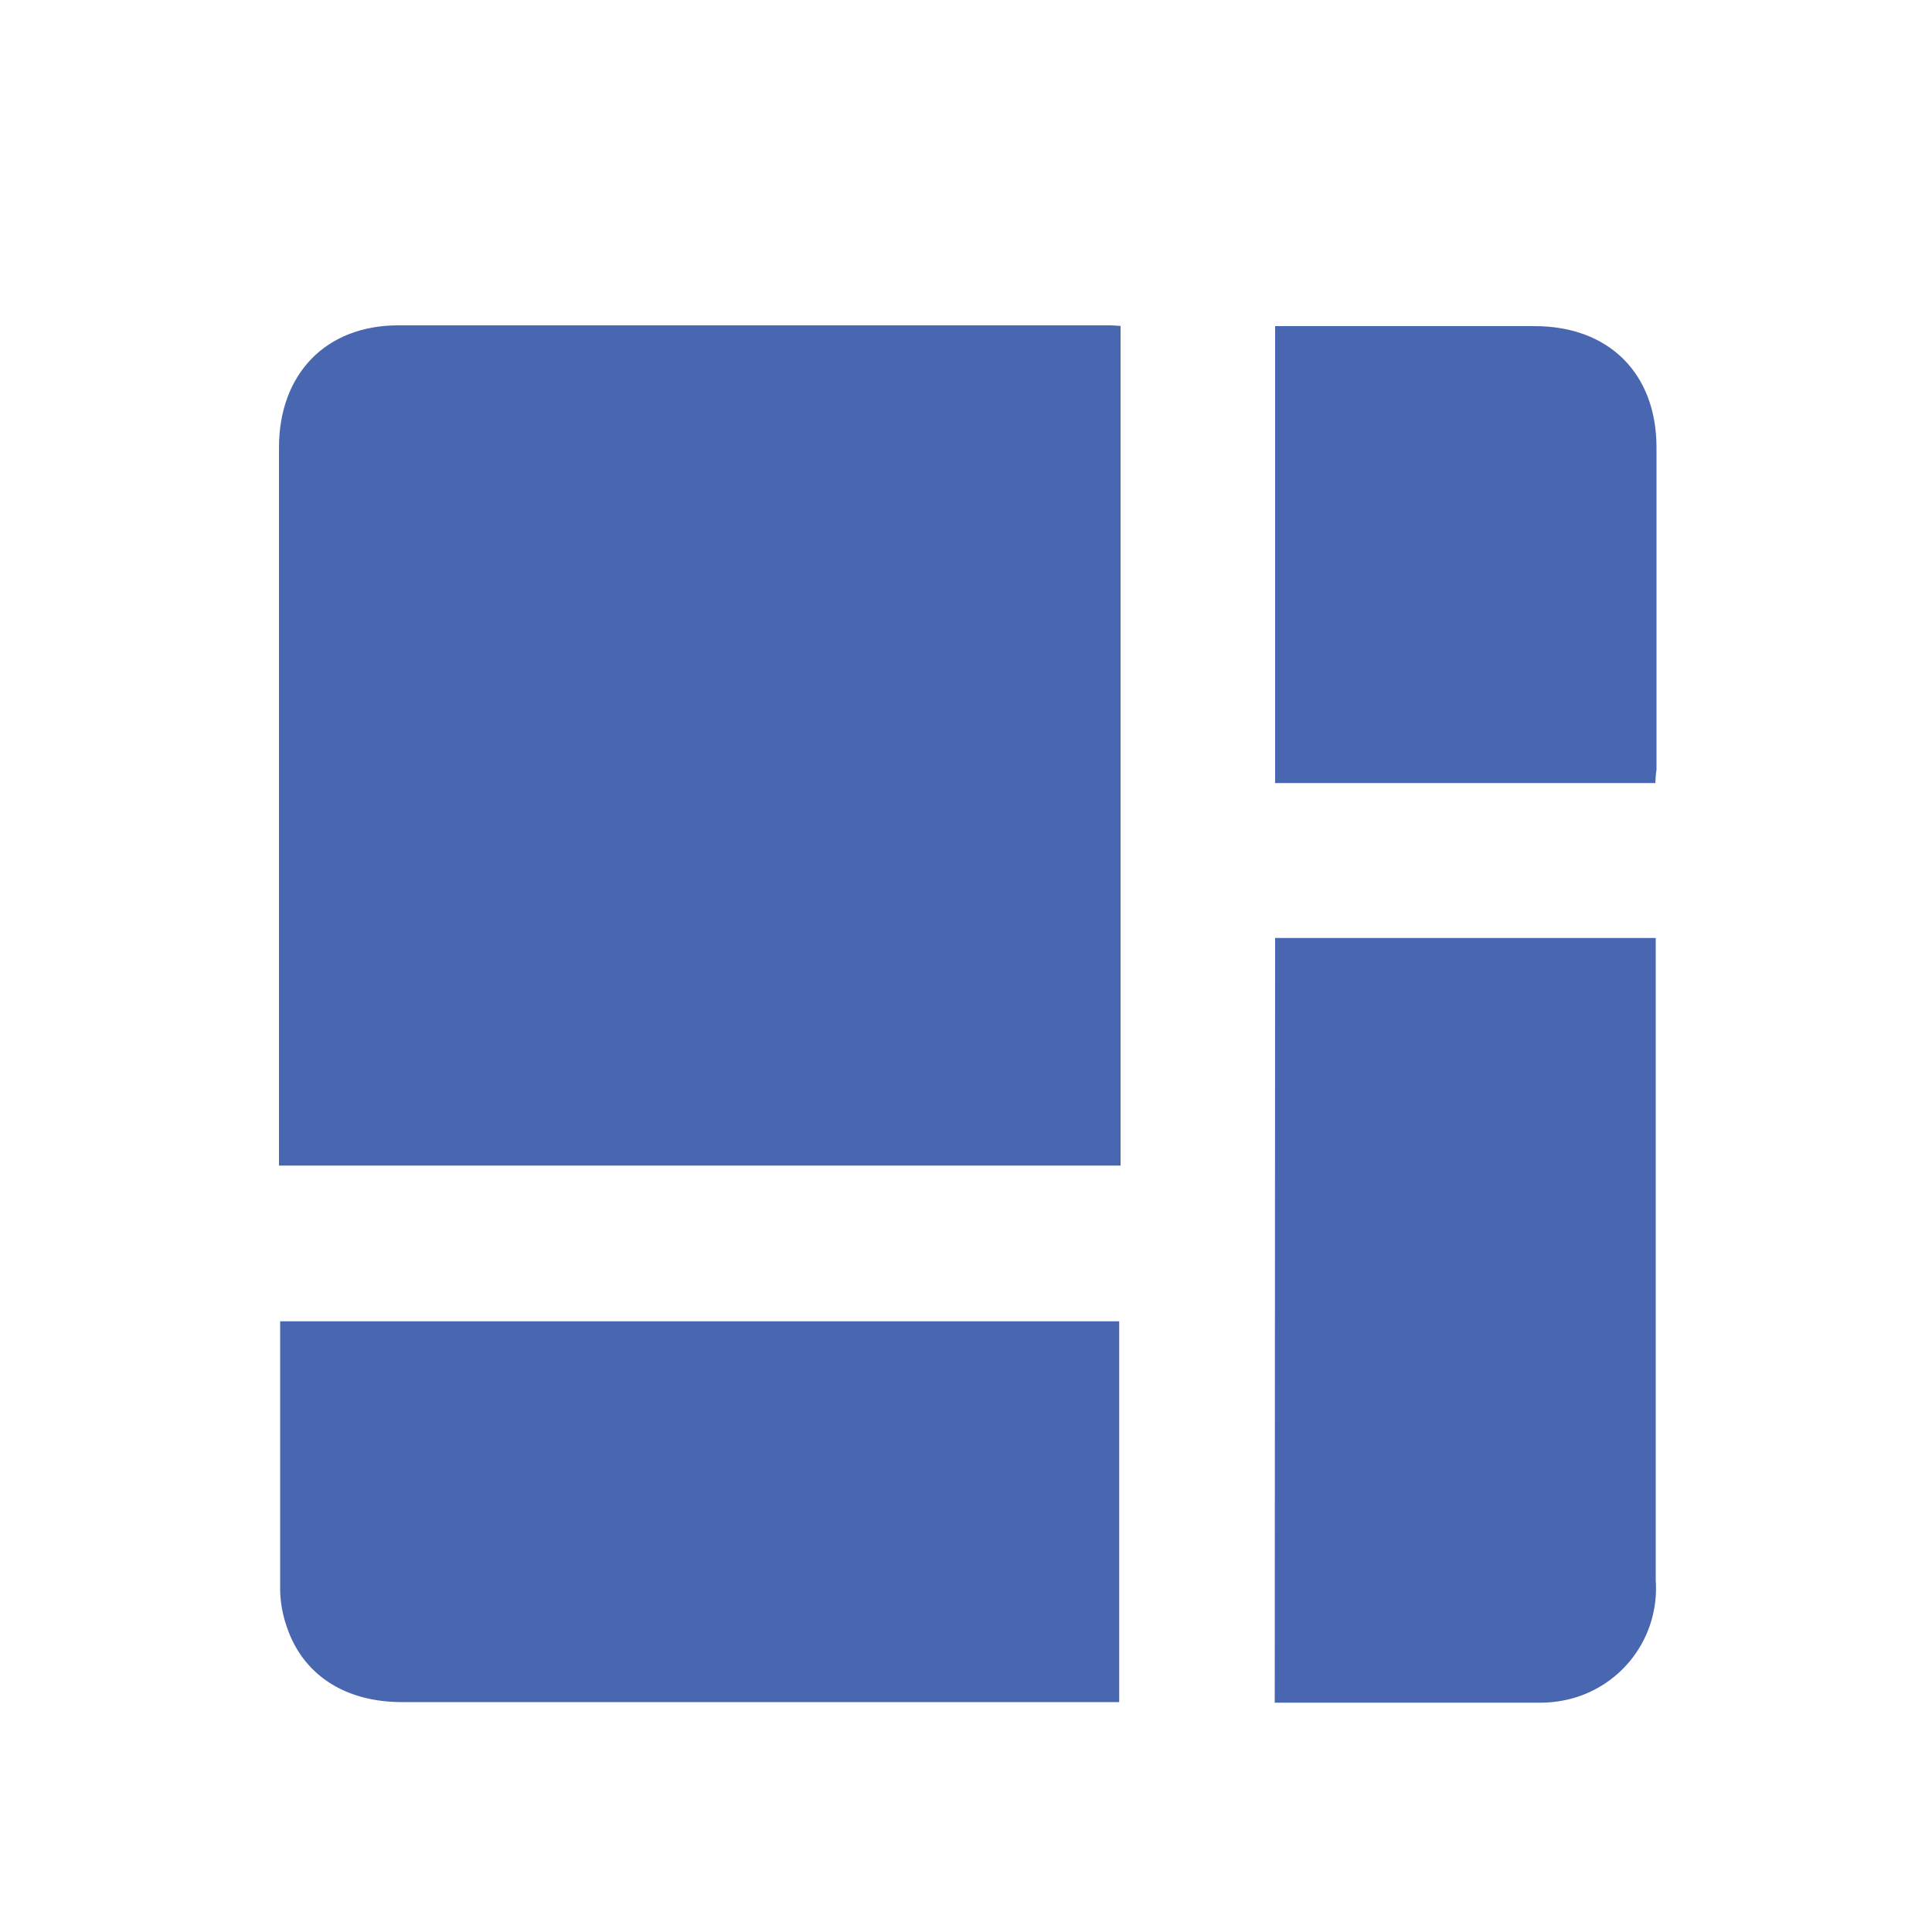
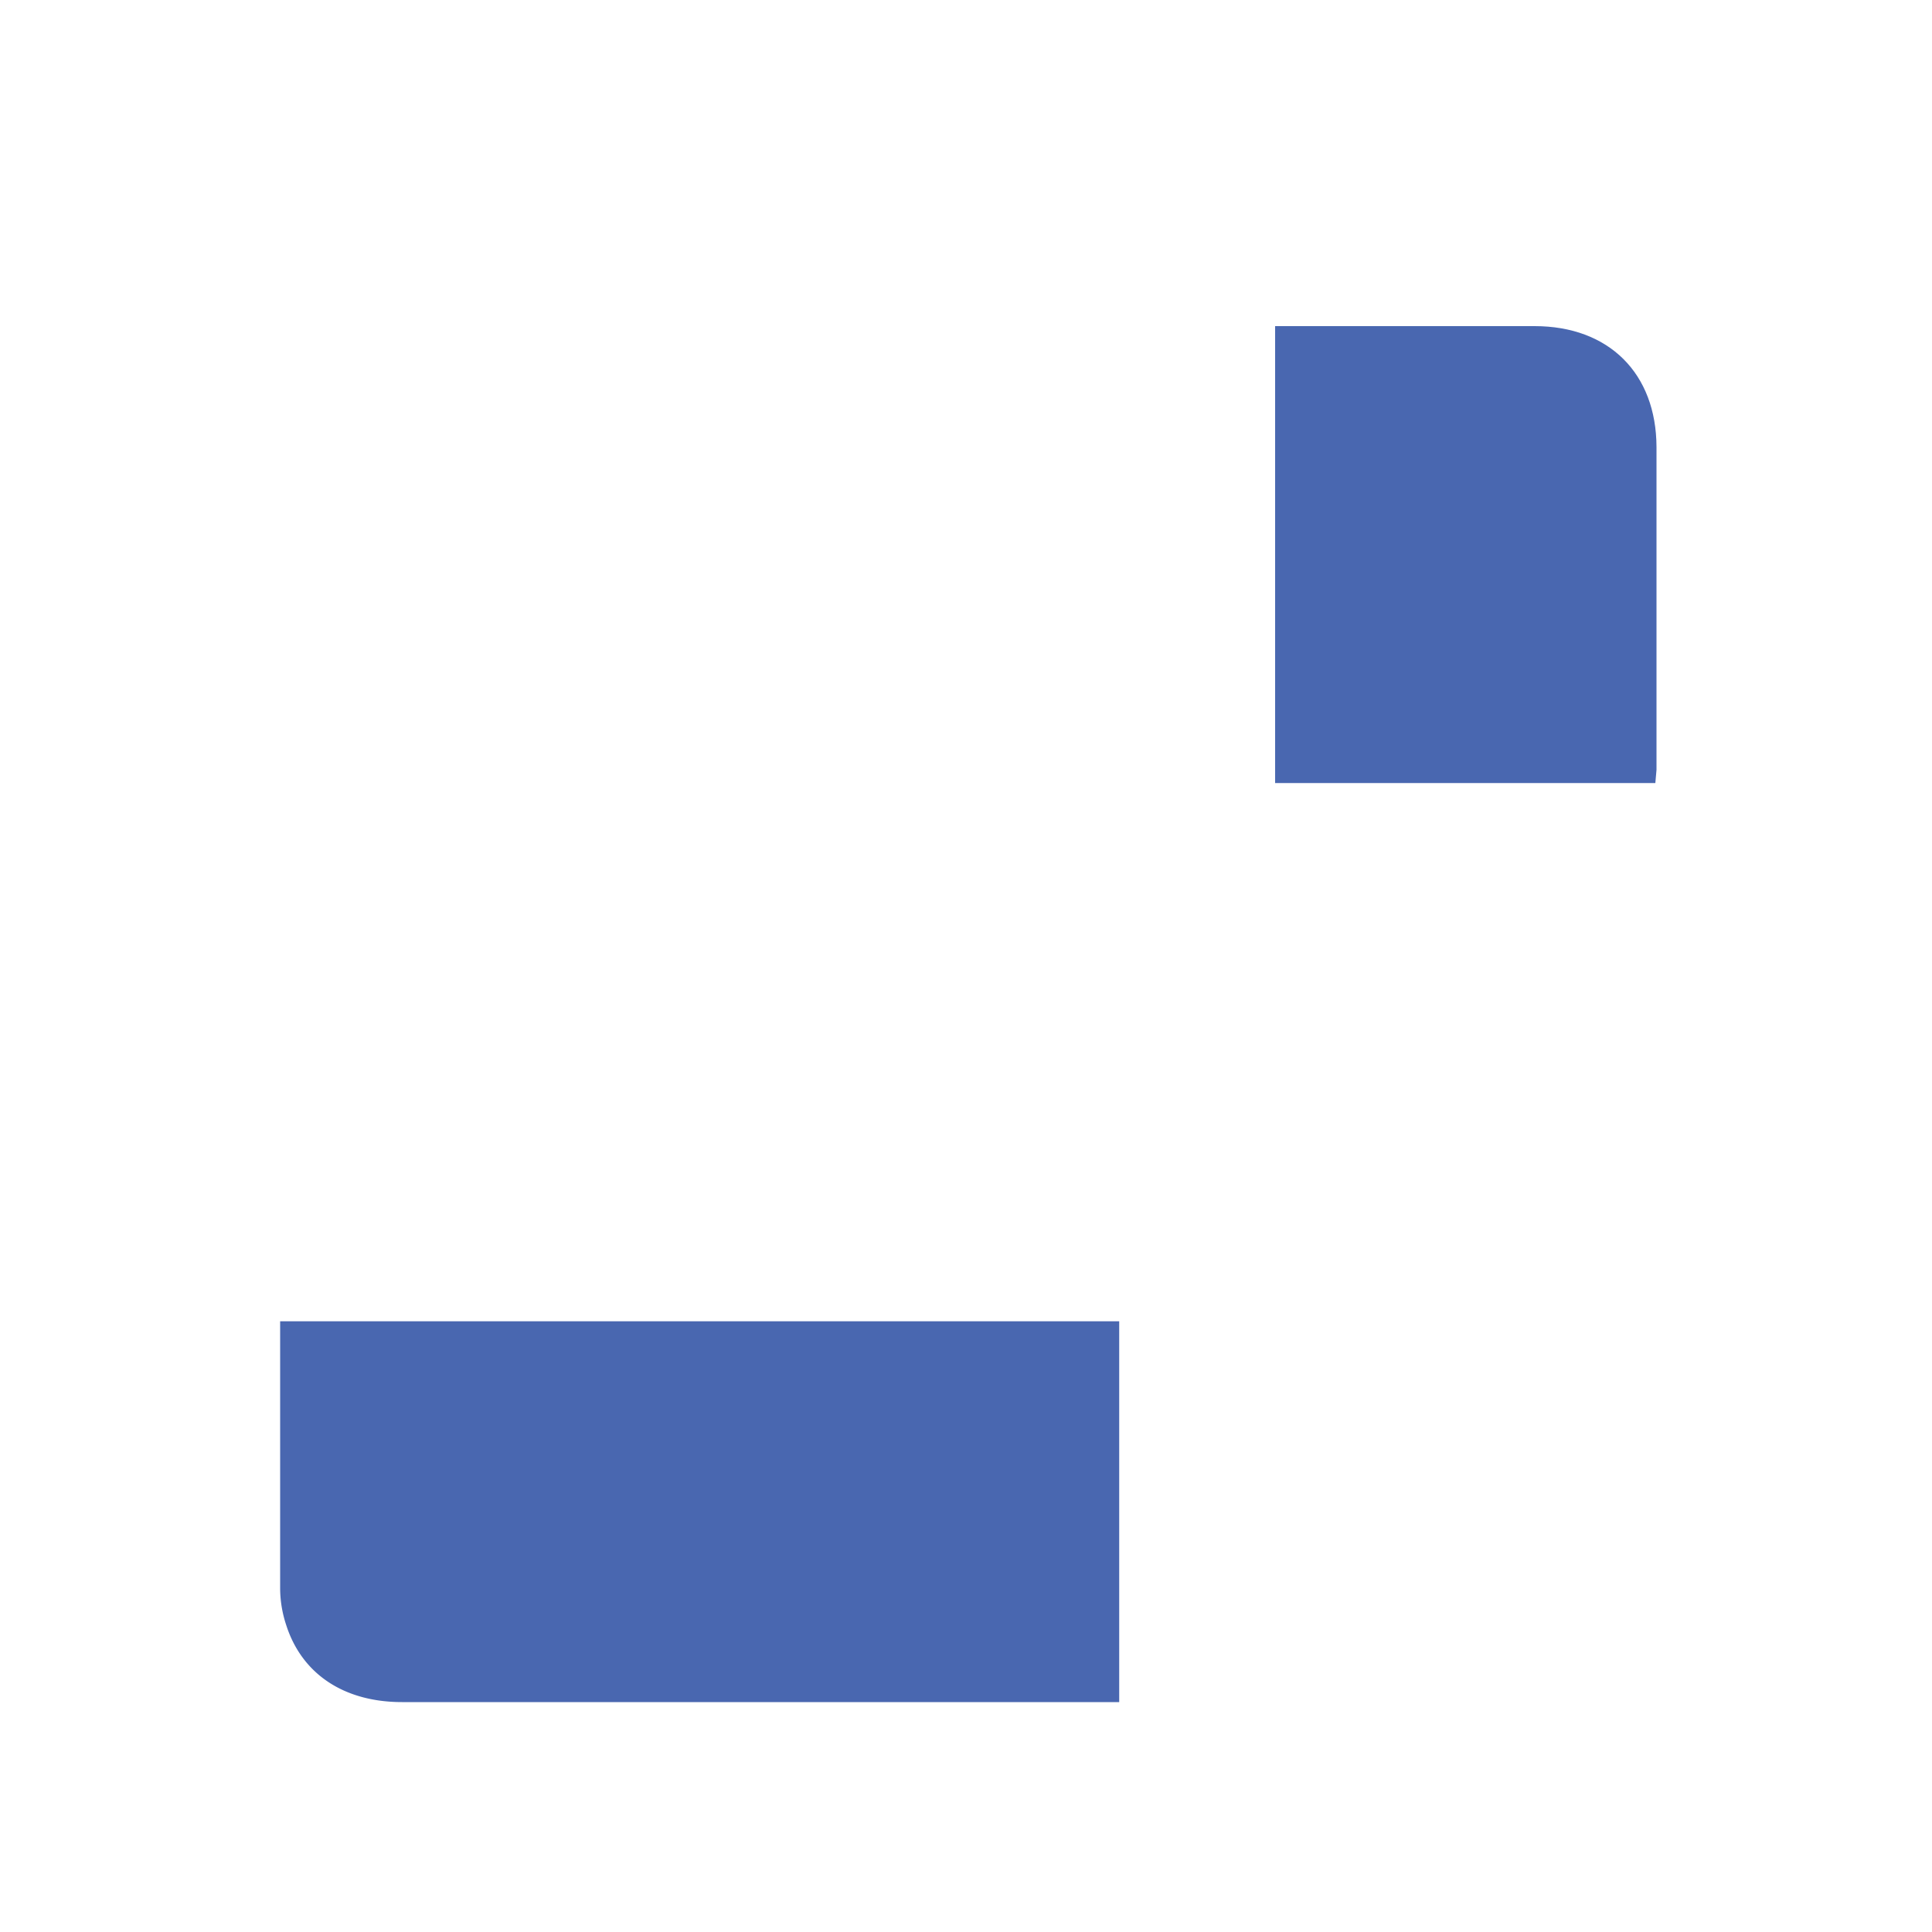
<svg xmlns="http://www.w3.org/2000/svg" id="Layer_1" data-name="Layer 1" viewBox="0 0 100 100">
  <defs>
    <style>.cls-1{fill:#4967b0;}</style>
  </defs>
-   <path class="cls-1" d="M58,16.87V60.33H14.44v-.82q0-18.18,0-36.34c0-3.82,2.43-6.33,6.17-6.33q18.33,0,36.66,0C57.47,16.83,57.68,16.85,58,16.87Z" />
  <path class="cls-1" d="M57.93,88.1H20.81c-3,0-5.19-1.45-6-4a6.08,6.08,0,0,1-.31-1.89c0-4.46,0-8.92,0-13.38,0-.13,0-.25,0-.44H57.93Z" />
-   <path class="cls-1" d="M66,48.55h19.7c0,.28,0,.53,0,.78q0,16.23,0,32.48A5.9,5.9,0,0,1,81,88a6.39,6.39,0,0,1-1.38.13H66.51c-.16,0-.31,0-.53,0Z" />
-   <path class="cls-1" d="M85.68,40.53H66V16.88c.27,0,.54,0,.82,0q6.3,0,12.61,0c3.84,0,6.3,2.44,6.31,6.26,0,5.57,0,11.14,0,16.71C85.71,40,85.69,40.26,85.68,40.53Z" />
+   <path class="cls-1" d="M85.68,40.53H66V16.88c.27,0,.54,0,.82,0q6.3,0,12.61,0c3.84,0,6.3,2.44,6.31,6.26,0,5.57,0,11.14,0,16.71Z" />
</svg>